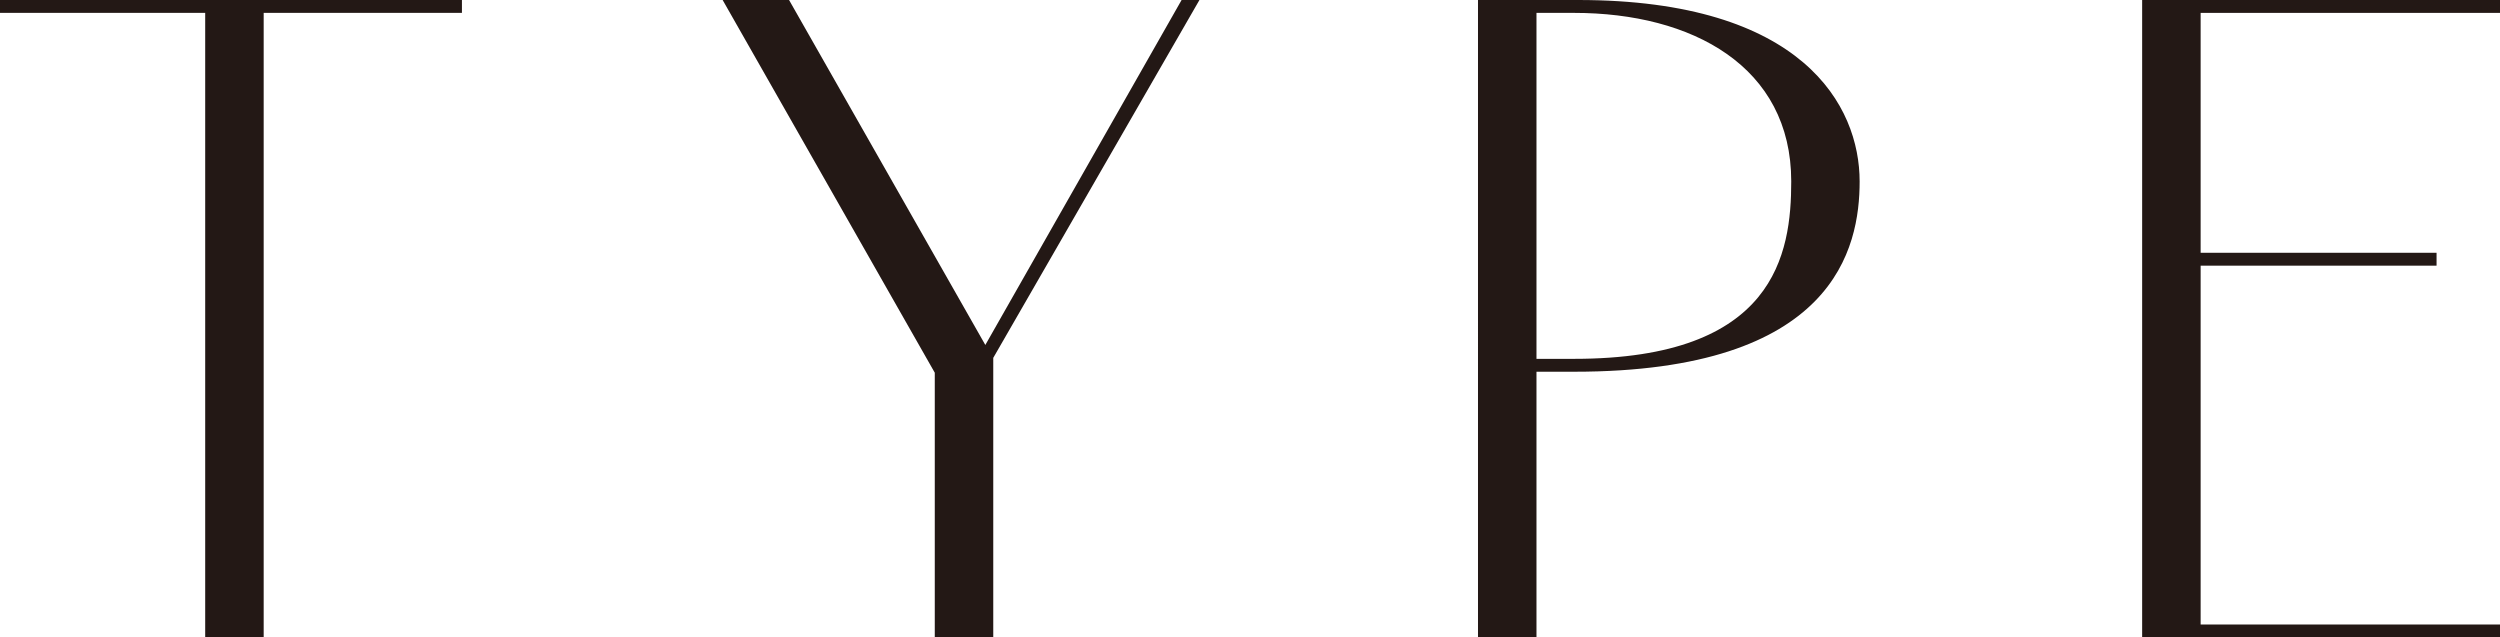
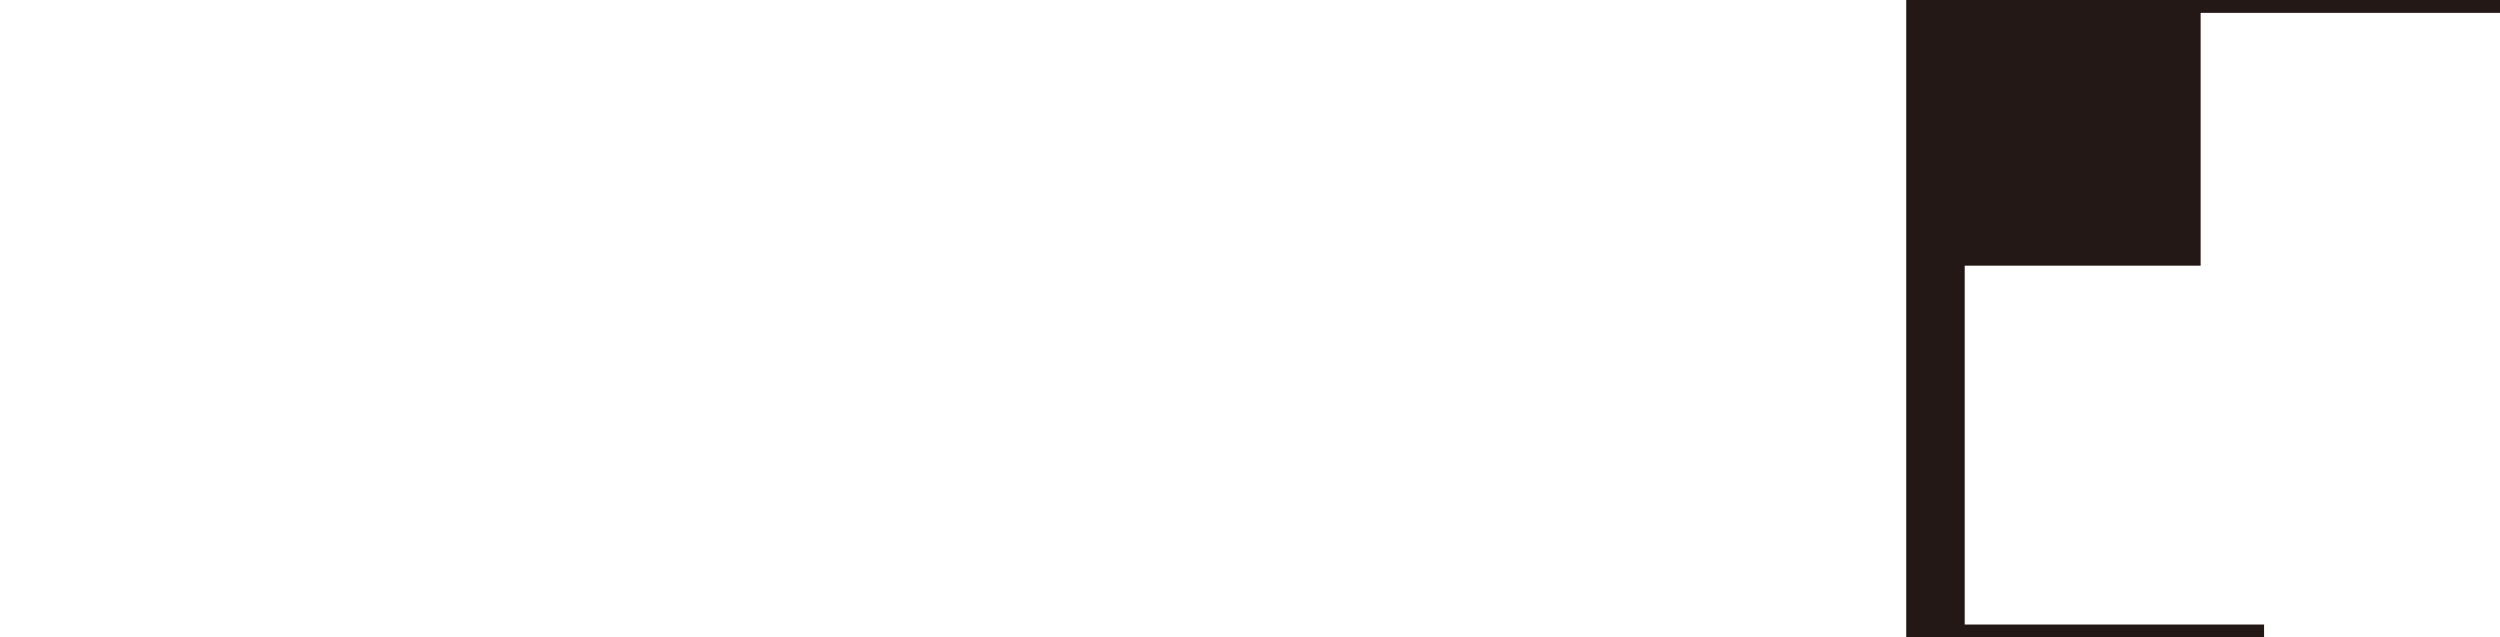
<svg xmlns="http://www.w3.org/2000/svg" id="_レイヤー_2" version="1.1" viewBox="0 0 252.2 64.3">
  <defs>
    <style>
      .st0 {
        fill: none;
      }

      .st1 {
        fill: #231815;
      }
    </style>
  </defs>
  <g id="design">
-     <path class="st1" d="M26.6,1.3v63h-5.9V1.3H0V0h46.6v1.3s-20,0-20,0Z" />
-     <path class="st1" d="M121,0l-20.8,36.1v28.2h-5.9v-26.7L72.9,0h6.7l19.8,34.8L119.2,0h1.8Z" />
-     <path class="st1" d="M187.6,18.3c0,6.7-2.5,19.2-28.8,19.2h-3.8v26.8h-5.9V0h10.1c22.7,0,28.4,10.7,28.4,18.3ZM180.7,18.3c0-11.6-10-17-21.9-17h-3.8v34.9h3.8c20.3,0,21.9-10.6,21.9-17.9Z" />
-     <path class="st1" d="M252.2,0v1.3h-30.2v24.2h23.8v1.3h-23.8v36.2h30.2v1.3h-36.1V0h36.1,0Z" />
-     <rect class="st0" y="27.1" width="369.1" height="10" />
+     <path class="st1" d="M252.2,0v1.3h-30.2v24.2v1.3h-23.8v36.2h30.2v1.3h-36.1V0h36.1,0Z" />
  </g>
</svg>